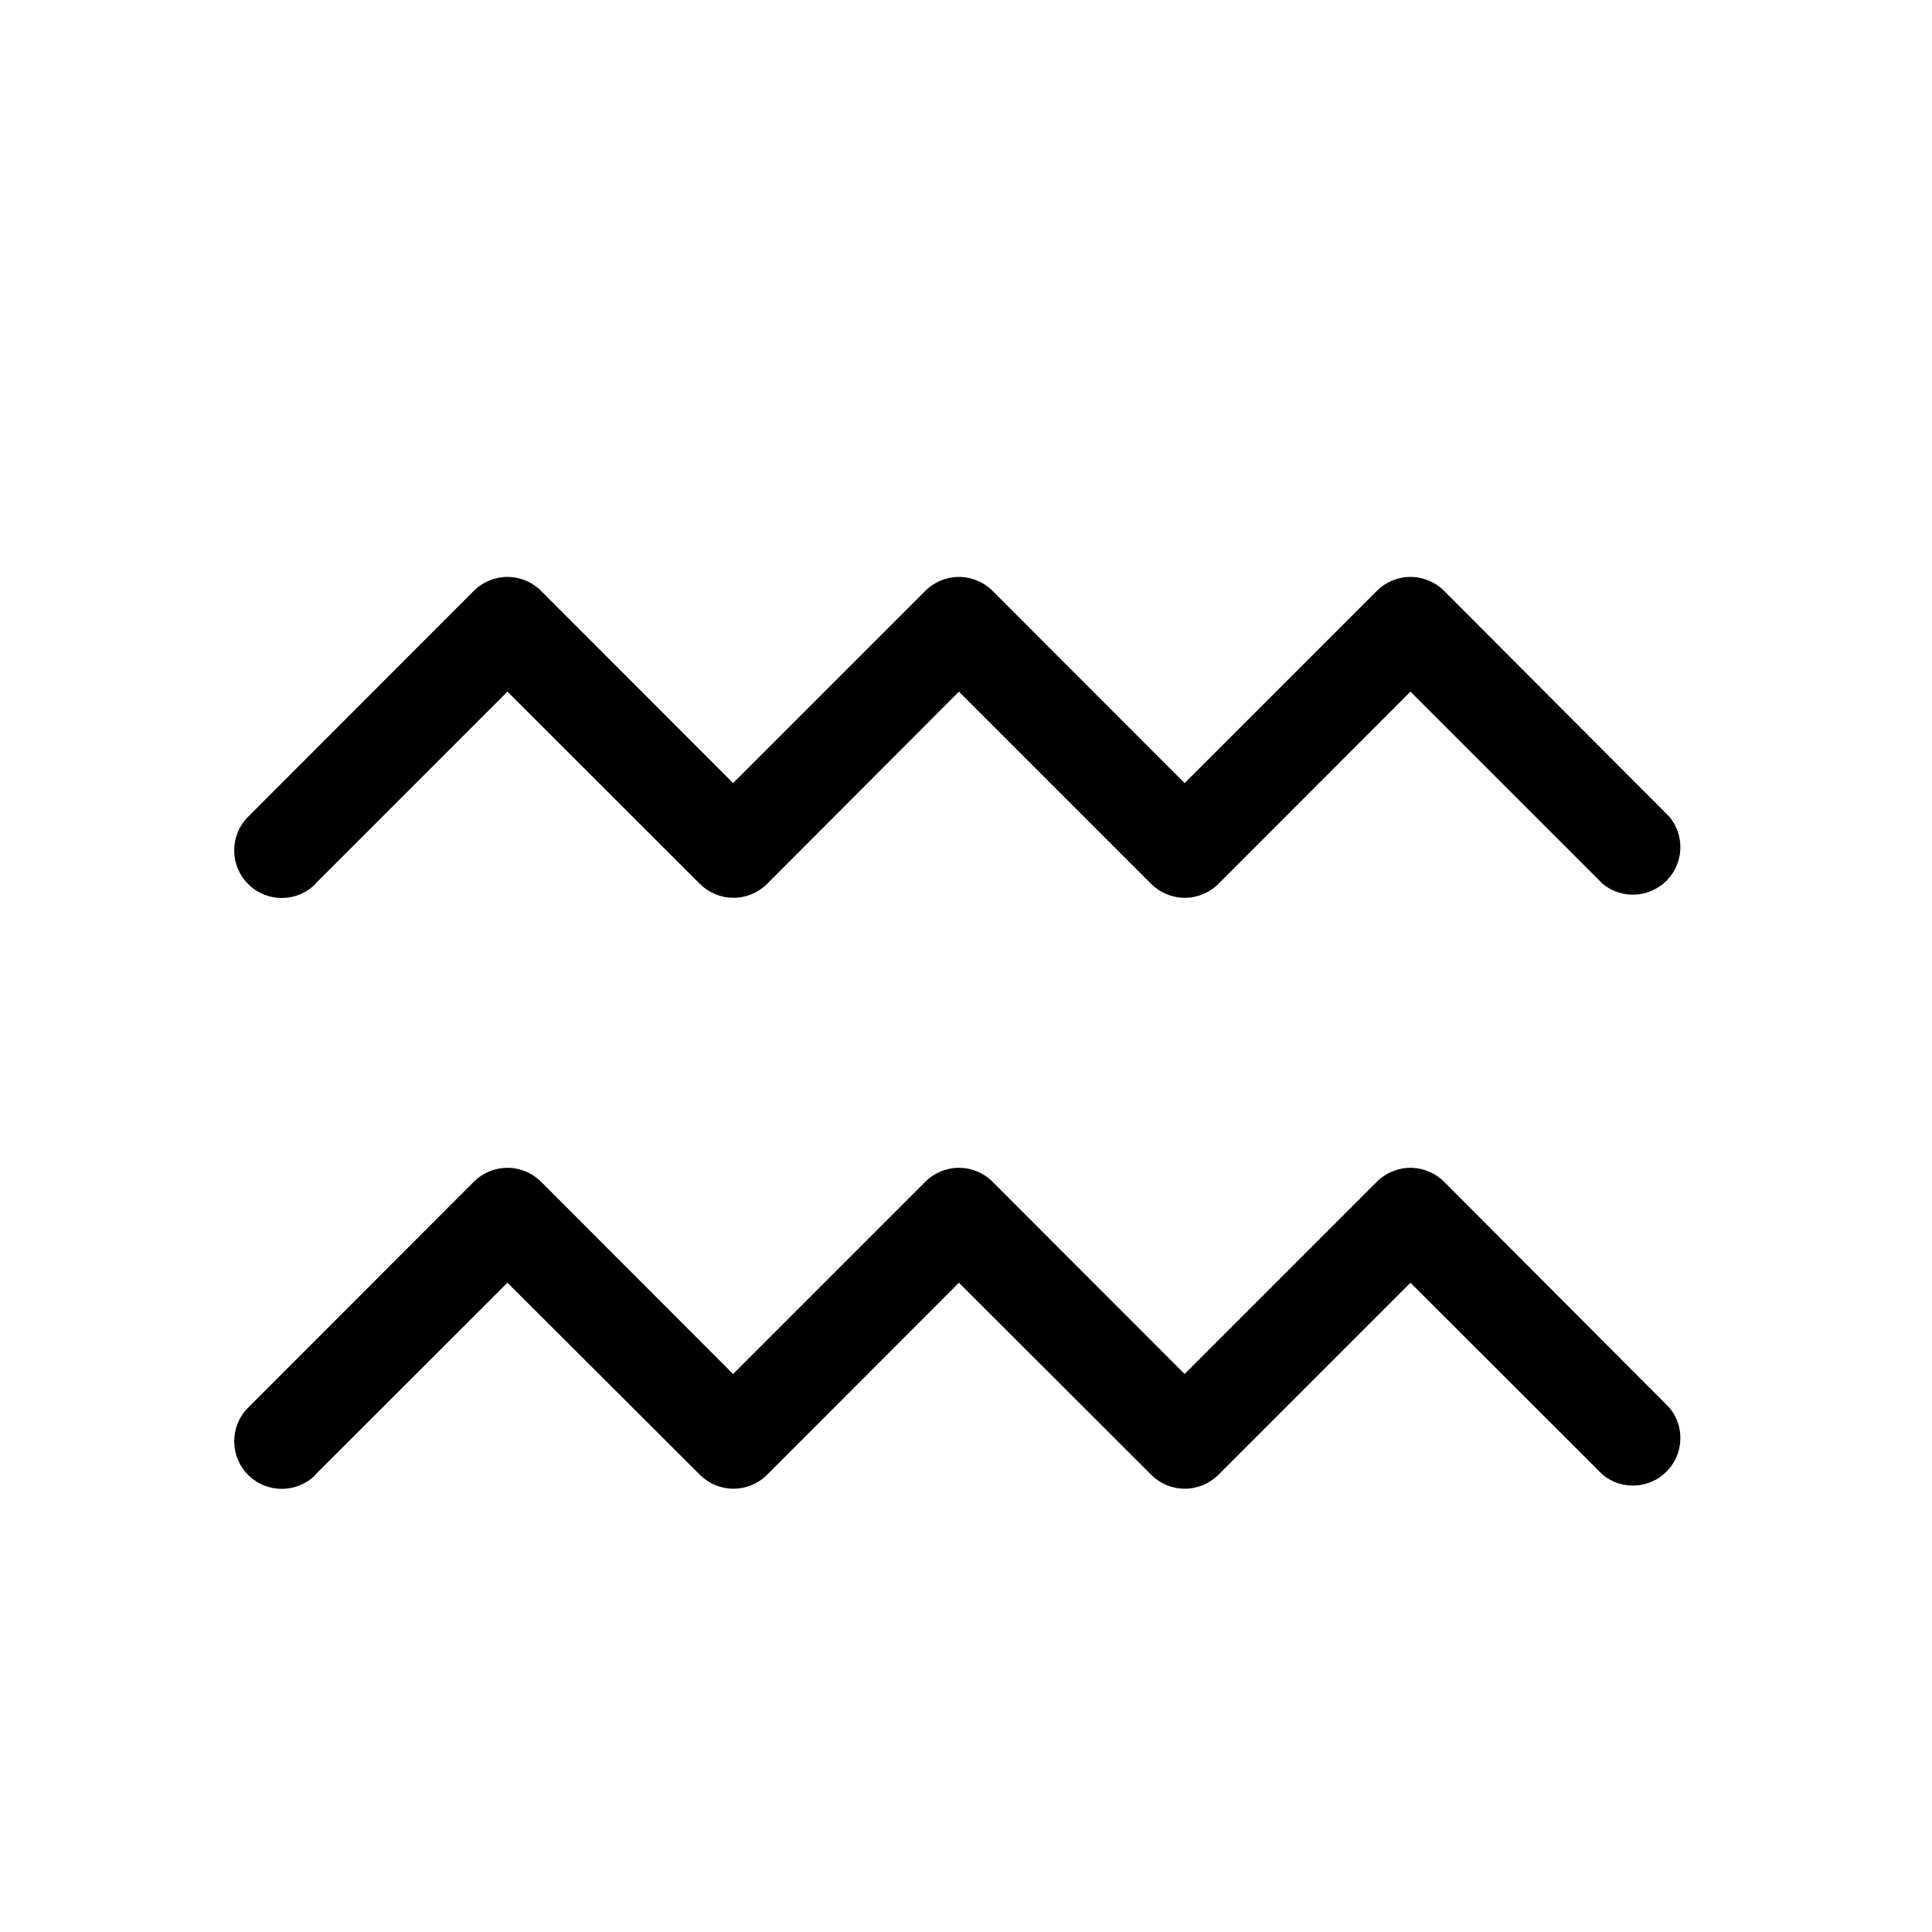
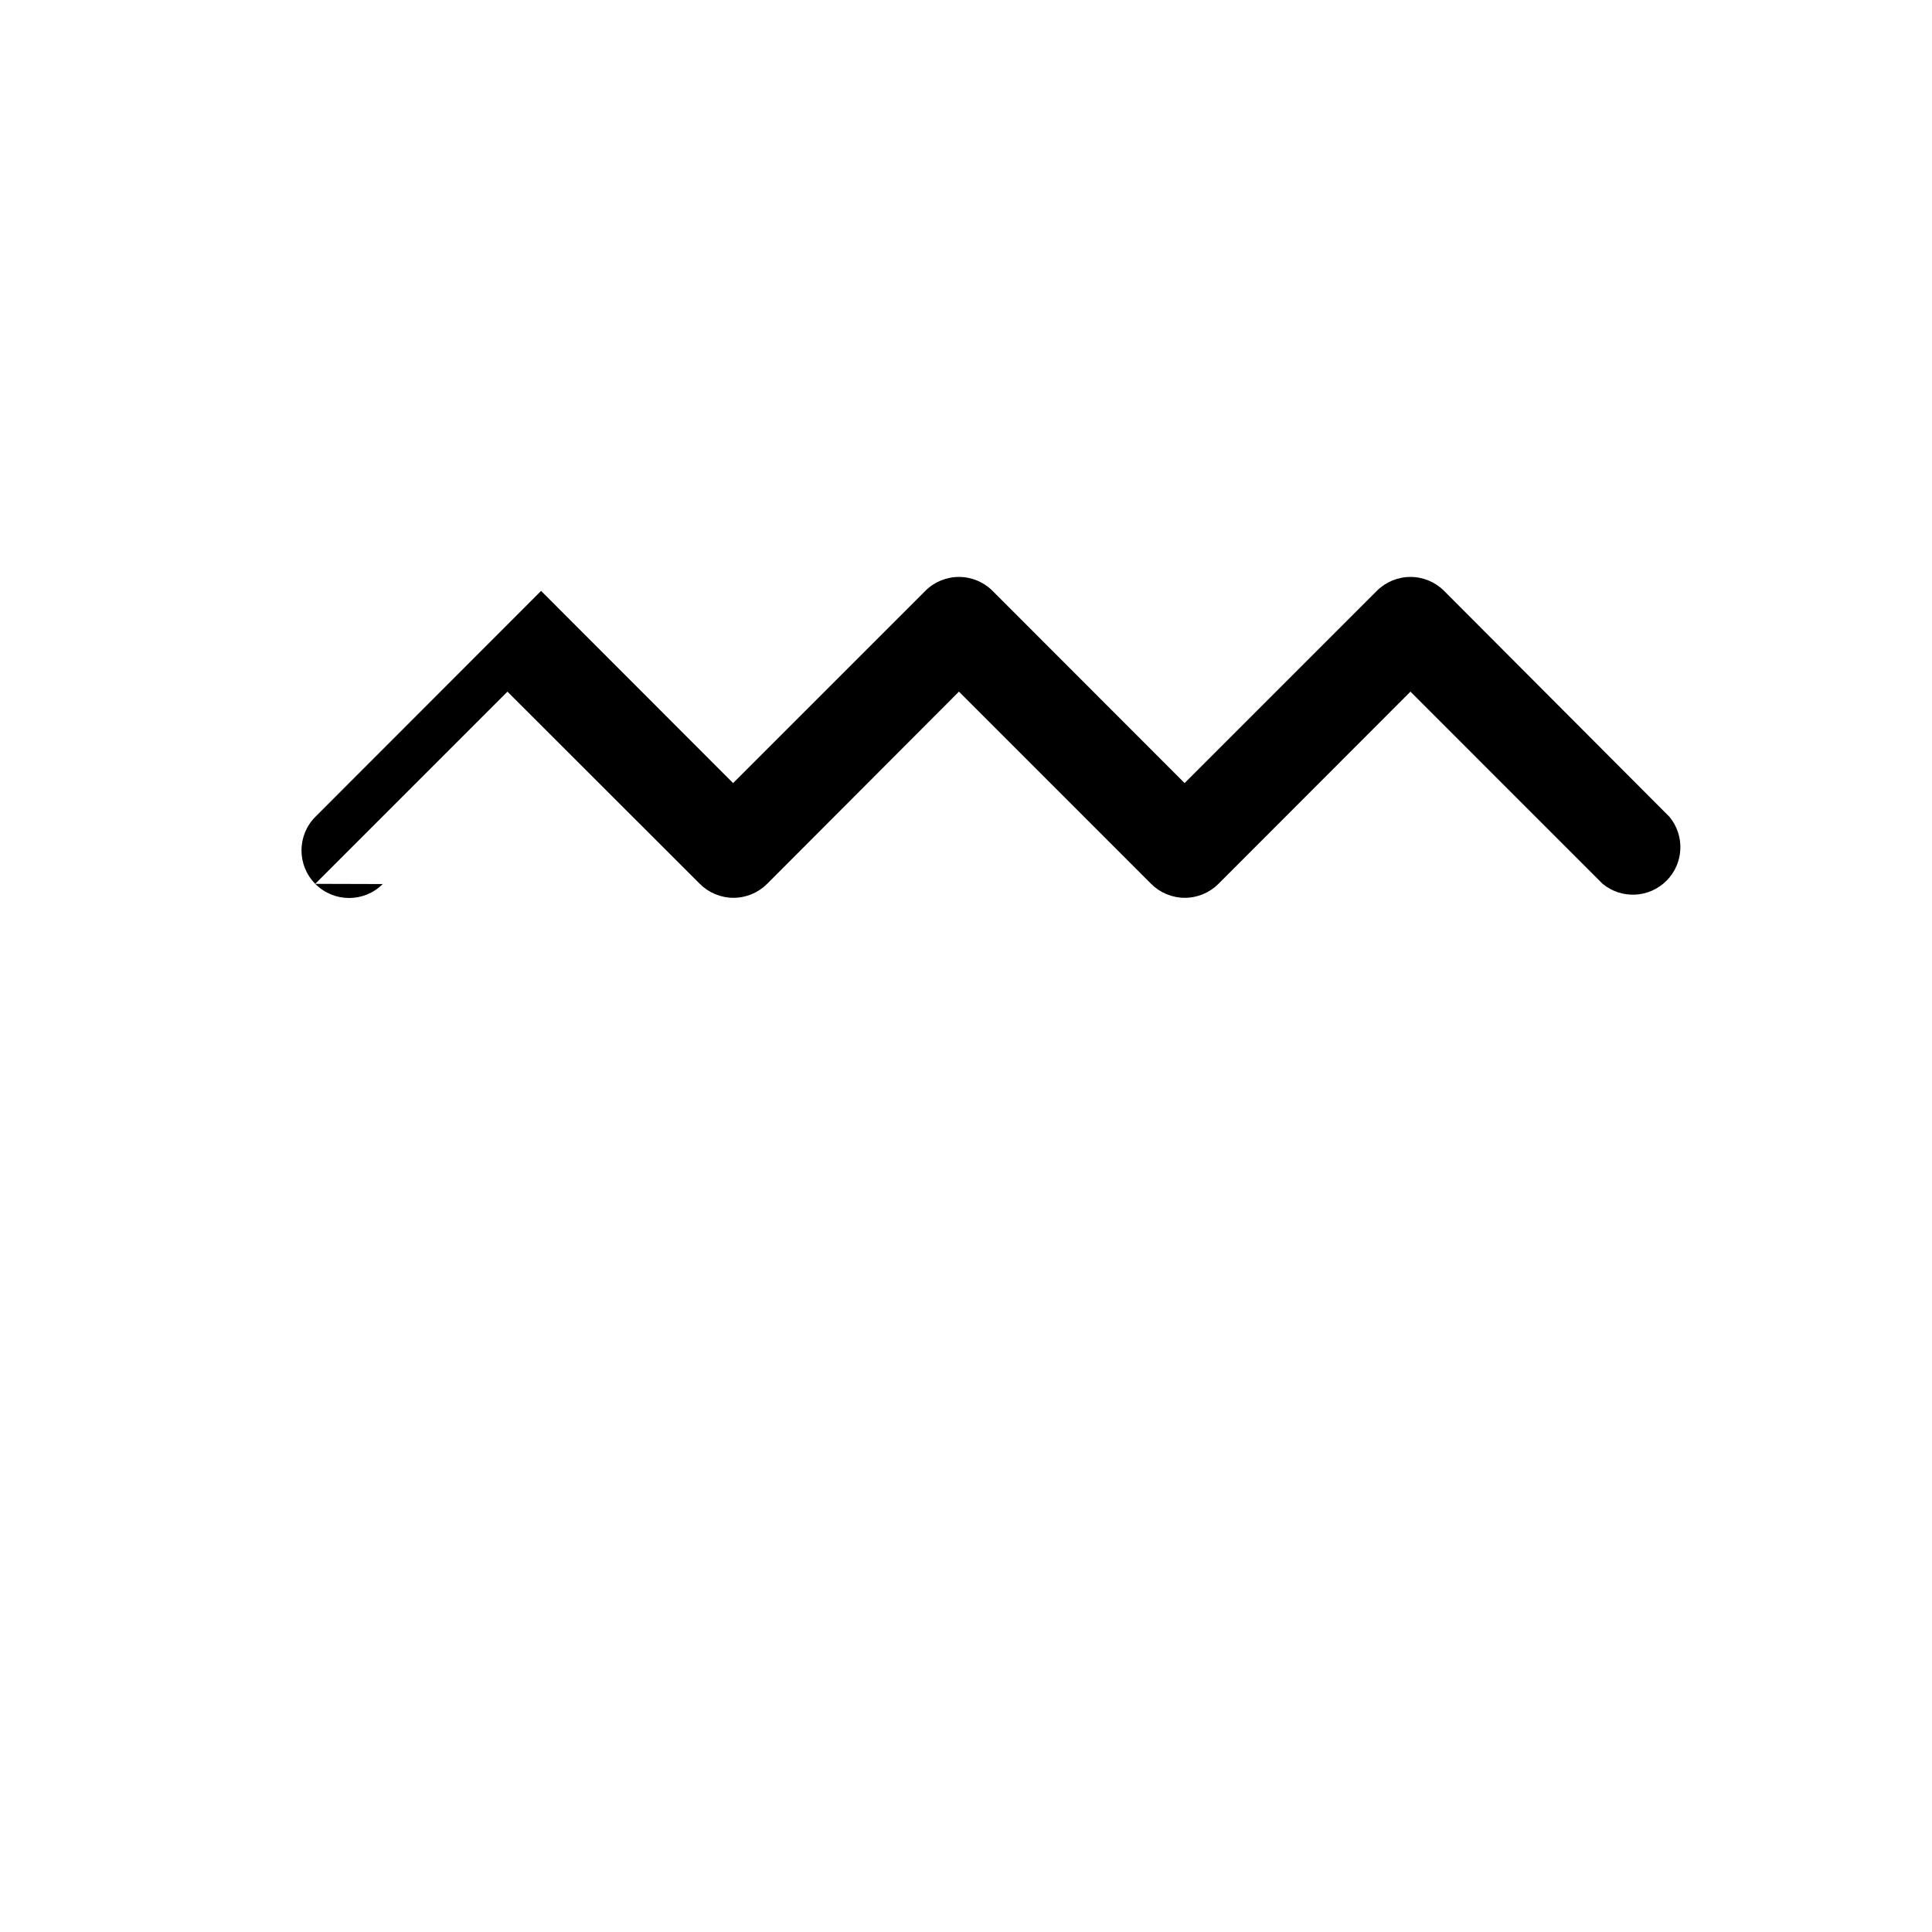
<svg xmlns="http://www.w3.org/2000/svg" fill="#000000" width="800px" height="800px" version="1.1" viewBox="144 144 512 512">
  <g>
-     <path d="m227.54 534.82 50.938-50.883 50.984 50.883c2.363 2.371 5.57 3.703 8.918 3.703 3.348 0 6.555-1.332 8.918-3.703l50.832-50.883 50.938 50.883c2.363 2.371 5.57 3.703 8.918 3.703 3.344 0 6.555-1.332 8.918-3.703l50.883-50.883 50.934 50.883c5.019 4.133 12.355 3.769 16.938-0.84 4.586-4.609 4.906-11.949 0.746-16.941l-59.699-59.855c-2.363-2.367-5.57-3.699-8.918-3.699-3.348 0-6.555 1.332-8.918 3.699l-50.934 50.938-50.887-50.938c-2.363-2.367-5.57-3.699-8.918-3.699-3.344 0-6.555 1.332-8.914 3.699l-50.938 50.938-50.883-50.938c-2.363-2.367-5.574-3.699-8.918-3.699-3.348 0-6.555 1.332-8.918 3.699l-59.801 59.855c-4.926 4.922-4.926 12.91 0 17.832 4.922 4.926 12.91 4.926 17.832 0z" />
-     <path d="m227.54 378.23 50.938-50.938 50.984 50.938c2.363 2.367 5.57 3.699 8.918 3.699 3.348 0 6.555-1.332 8.918-3.699l50.832-50.938 50.938 50.938c2.363 2.367 5.57 3.699 8.918 3.699 3.344 0 6.555-1.332 8.918-3.699l50.883-50.938 50.934 50.938c5.019 4.129 12.355 3.766 16.938-0.844 4.586-4.609 4.906-11.945 0.746-16.941l-59.699-59.852c-2.363-2.371-5.57-3.699-8.918-3.699-3.348 0-6.555 1.328-8.918 3.699l-50.934 50.934-50.887-50.934c-2.363-2.371-5.57-3.699-8.918-3.699-3.344 0-6.555 1.328-8.914 3.699l-50.938 50.934-50.883-50.934c-2.363-2.371-5.574-3.699-8.918-3.699-3.348 0-6.555 1.328-8.918 3.699l-59.801 59.852c-4.926 4.926-4.926 12.91 0 17.836 4.922 4.926 12.91 4.926 17.832 0z" />
+     <path d="m227.54 378.23 50.938-50.938 50.984 50.938c2.363 2.367 5.57 3.699 8.918 3.699 3.348 0 6.555-1.332 8.918-3.699l50.832-50.938 50.938 50.938c2.363 2.367 5.57 3.699 8.918 3.699 3.344 0 6.555-1.332 8.918-3.699l50.883-50.938 50.934 50.938c5.019 4.129 12.355 3.766 16.938-0.844 4.586-4.609 4.906-11.945 0.746-16.941l-59.699-59.852c-2.363-2.371-5.57-3.699-8.918-3.699-3.348 0-6.555 1.328-8.918 3.699l-50.934 50.934-50.887-50.934c-2.363-2.371-5.57-3.699-8.918-3.699-3.344 0-6.555 1.328-8.914 3.699l-50.938 50.934-50.883-50.934l-59.801 59.852c-4.926 4.926-4.926 12.91 0 17.836 4.922 4.926 12.91 4.926 17.832 0z" />
  </g>
</svg>